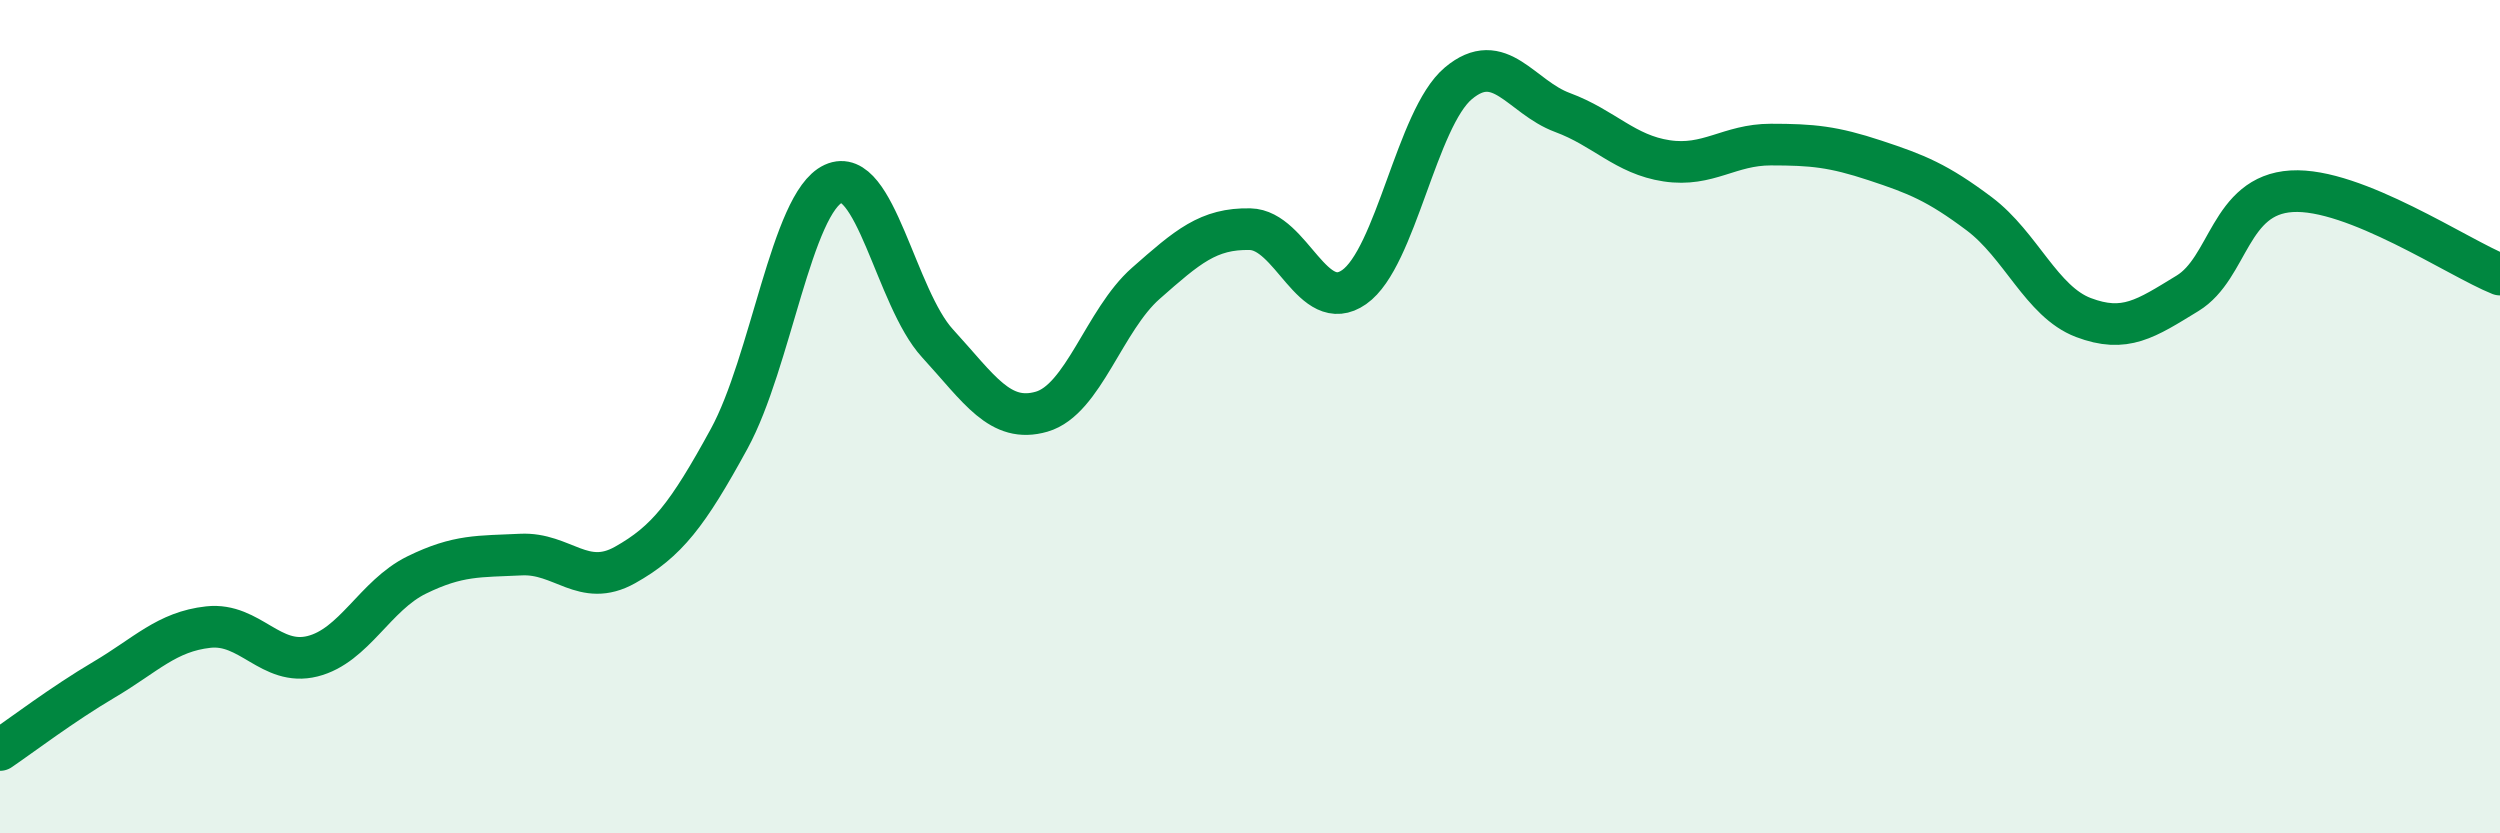
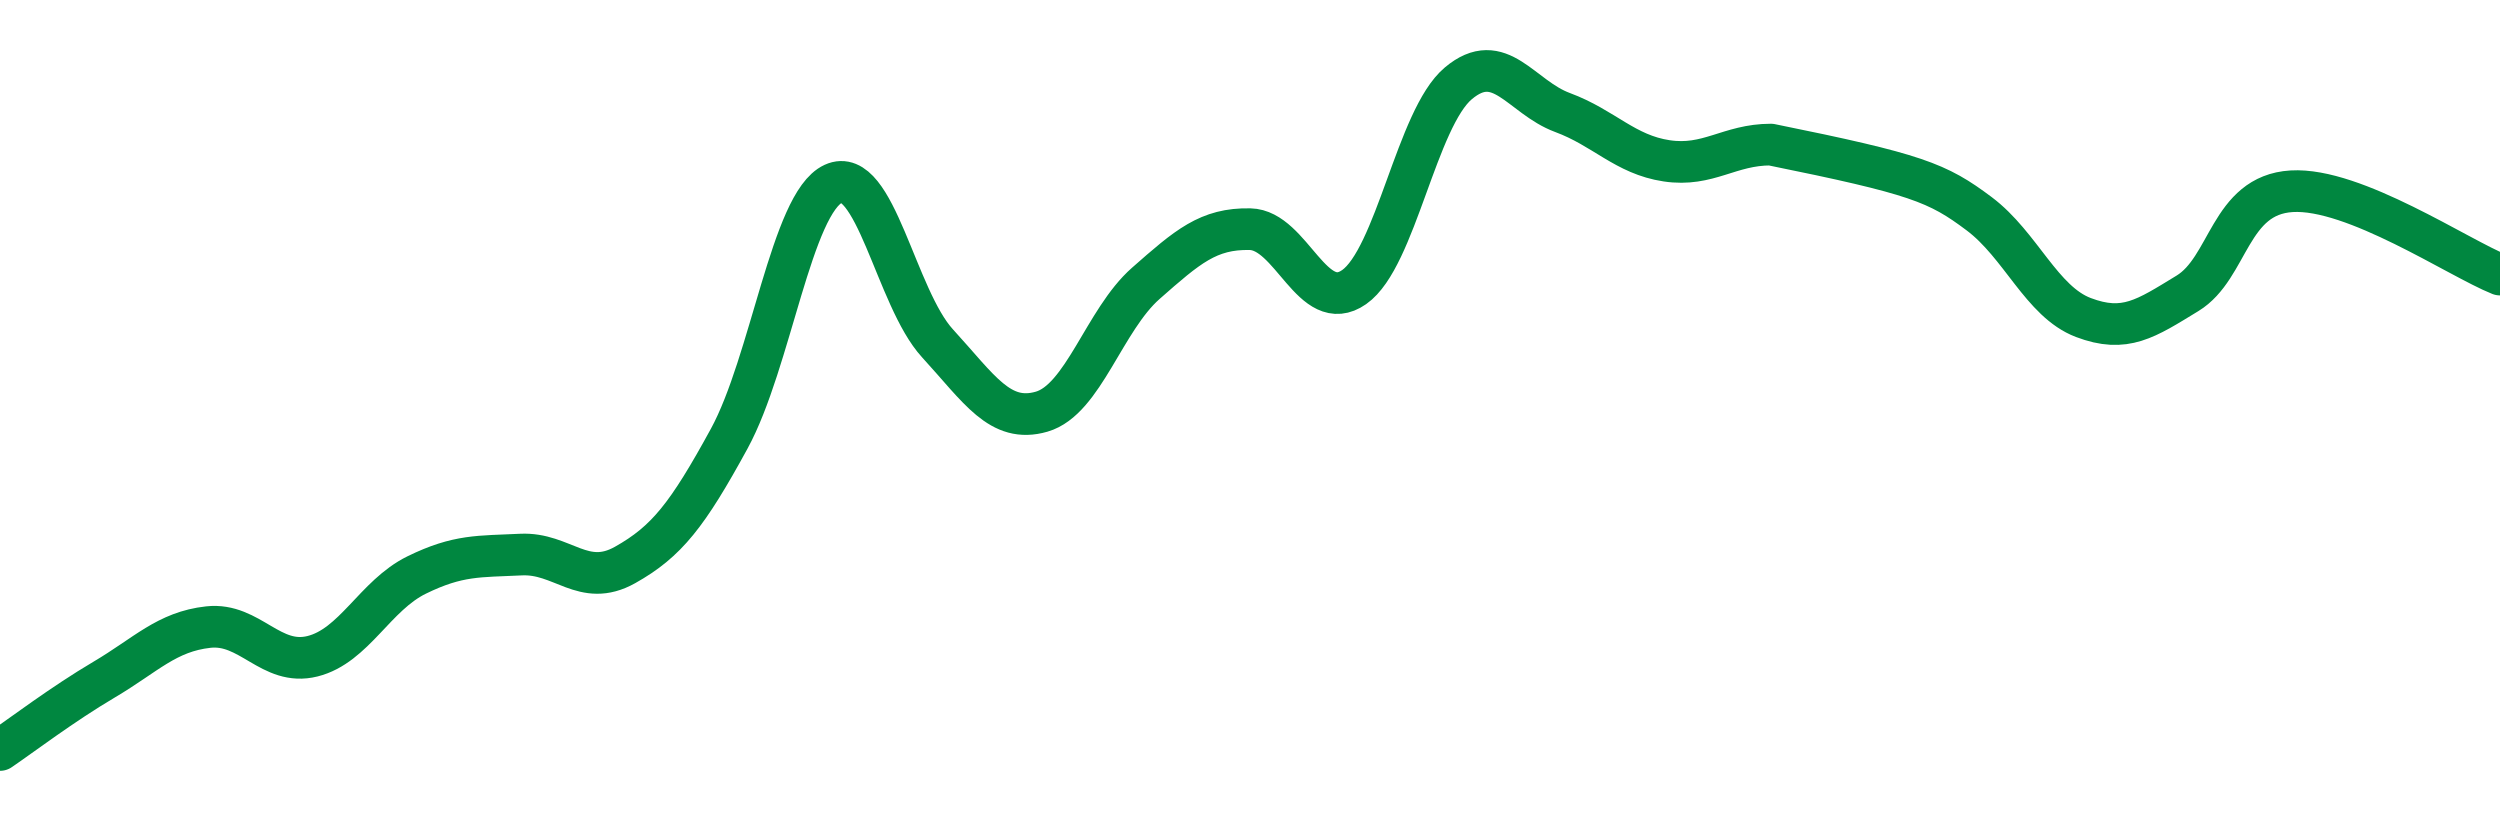
<svg xmlns="http://www.w3.org/2000/svg" width="60" height="20" viewBox="0 0 60 20">
-   <path d="M 0,18 C 0.5,17.66 1.5,16.9 2.5,16.31 C 3.5,15.72 4,15.16 5,15.05 C 6,14.94 6.5,16 7.5,15.75 C 8.5,15.5 9,14.29 10,13.8 C 11,13.31 11.5,13.36 12.5,13.31 C 13.5,13.26 14,14.12 15,13.56 C 16,13 16.5,12.36 17.5,10.53 C 18.5,8.7 19,4.87 20,4.41 C 21,3.95 21.5,7.15 22.5,8.24 C 23.5,9.33 24,10.17 25,9.88 C 26,9.59 26.5,7.68 27.5,6.8 C 28.5,5.92 29,5.48 30,5.5 C 31,5.52 31.5,7.59 32.5,6.89 C 33.5,6.19 34,2.84 35,2 C 36,1.16 36.5,2.33 37.5,2.7 C 38.5,3.07 39,3.71 40,3.86 C 41,4.01 41.5,3.47 42.5,3.47 C 43.5,3.47 44,3.52 45,3.85 C 46,4.18 46.5,4.38 47.5,5.13 C 48.5,5.88 49,7.24 50,7.62 C 51,8 51.5,7.65 52.5,7.04 C 53.5,6.43 53.5,4.68 55,4.59 C 56.5,4.5 59,6.19 60,6.59L60 20L0 20Z" fill="#008740" opacity="0.1" stroke-linecap="round" stroke-linejoin="round" />
-   <path d="M 0,18 C 0.5,17.66 1.5,16.9 2.5,16.31 C 3.5,15.72 4,15.16 5,15.05 C 6,14.94 6.5,16 7.5,15.75 C 8.5,15.5 9,14.29 10,13.8 C 11,13.31 11.5,13.36 12.5,13.31 C 13.5,13.26 14,14.12 15,13.56 C 16,13 16.5,12.36 17.5,10.53 C 18.5,8.7 19,4.87 20,4.41 C 21,3.95 21.5,7.15 22.5,8.24 C 23.5,9.33 24,10.17 25,9.88 C 26,9.59 26.5,7.68 27.5,6.8 C 28.5,5.92 29,5.48 30,5.5 C 31,5.52 31.5,7.59 32.5,6.89 C 33.5,6.19 34,2.84 35,2 C 36,1.16 36.5,2.33 37.5,2.7 C 38.5,3.07 39,3.71 40,3.86 C 41,4.01 41.5,3.47 42.5,3.47 C 43.5,3.47 44,3.52 45,3.85 C 46,4.18 46.5,4.38 47.5,5.13 C 48.5,5.88 49,7.24 50,7.62 C 51,8 51.5,7.65 52.5,7.04 C 53.5,6.43 53.5,4.68 55,4.59 C 56.5,4.5 59,6.19 60,6.59" stroke="#008740" stroke-width="1" fill="none" stroke-linecap="round" stroke-linejoin="round" />
+   <path d="M 0,18 C 0.5,17.66 1.5,16.9 2.5,16.31 C 3.5,15.72 4,15.16 5,15.05 C 6,14.94 6.5,16 7.5,15.75 C 8.5,15.5 9,14.29 10,13.8 C 11,13.31 11.5,13.36 12.5,13.31 C 13.5,13.26 14,14.12 15,13.56 C 16,13 16.5,12.36 17.5,10.53 C 18.5,8.7 19,4.87 20,4.41 C 21,3.95 21.5,7.15 22.5,8.24 C 23.5,9.33 24,10.17 25,9.88 C 26,9.59 26.5,7.68 27.5,6.8 C 28.5,5.92 29,5.48 30,5.5 C 31,5.52 31.5,7.59 32.5,6.89 C 33.5,6.19 34,2.84 35,2 C 36,1.16 36.5,2.33 37.5,2.7 C 38.5,3.07 39,3.71 40,3.86 C 41,4.01 41.5,3.47 42.5,3.47 C 46,4.18 46.5,4.38 47.5,5.13 C 48.5,5.88 49,7.24 50,7.62 C 51,8 51.5,7.65 52.5,7.04 C 53.5,6.43 53.5,4.68 55,4.59 C 56.5,4.5 59,6.19 60,6.59" stroke="#008740" stroke-width="1" fill="none" stroke-linecap="round" stroke-linejoin="round" />
</svg>